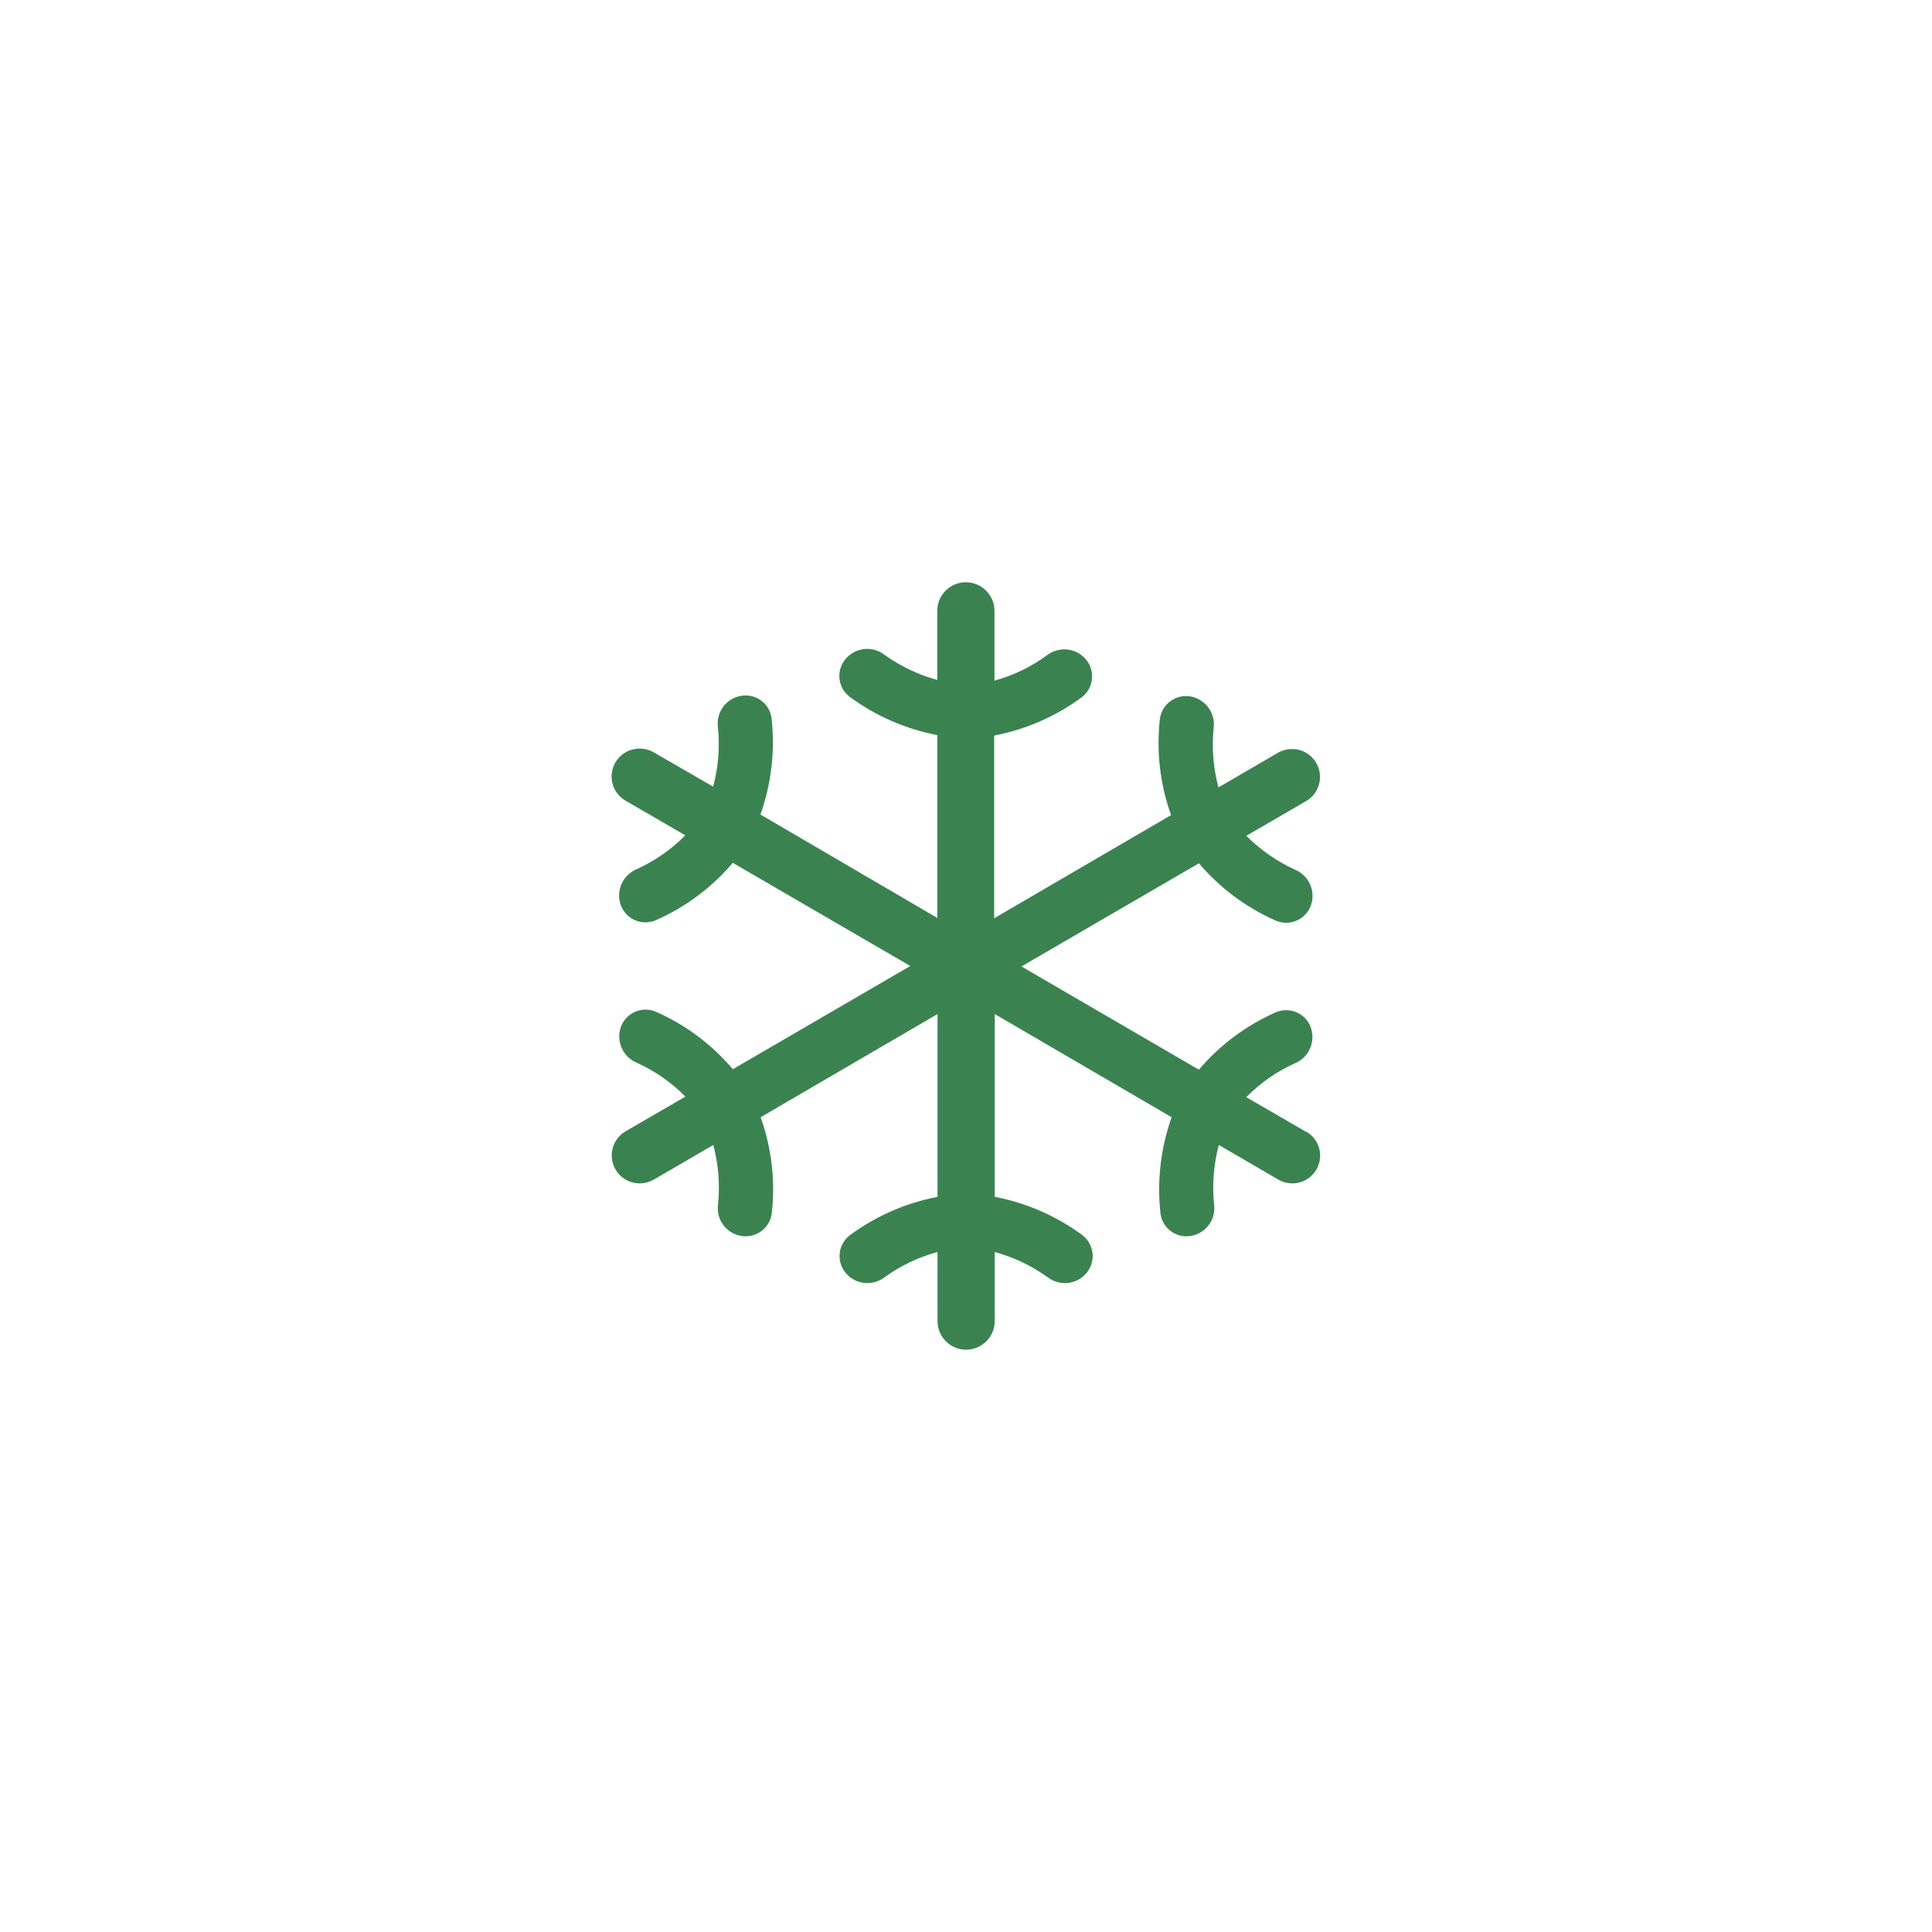
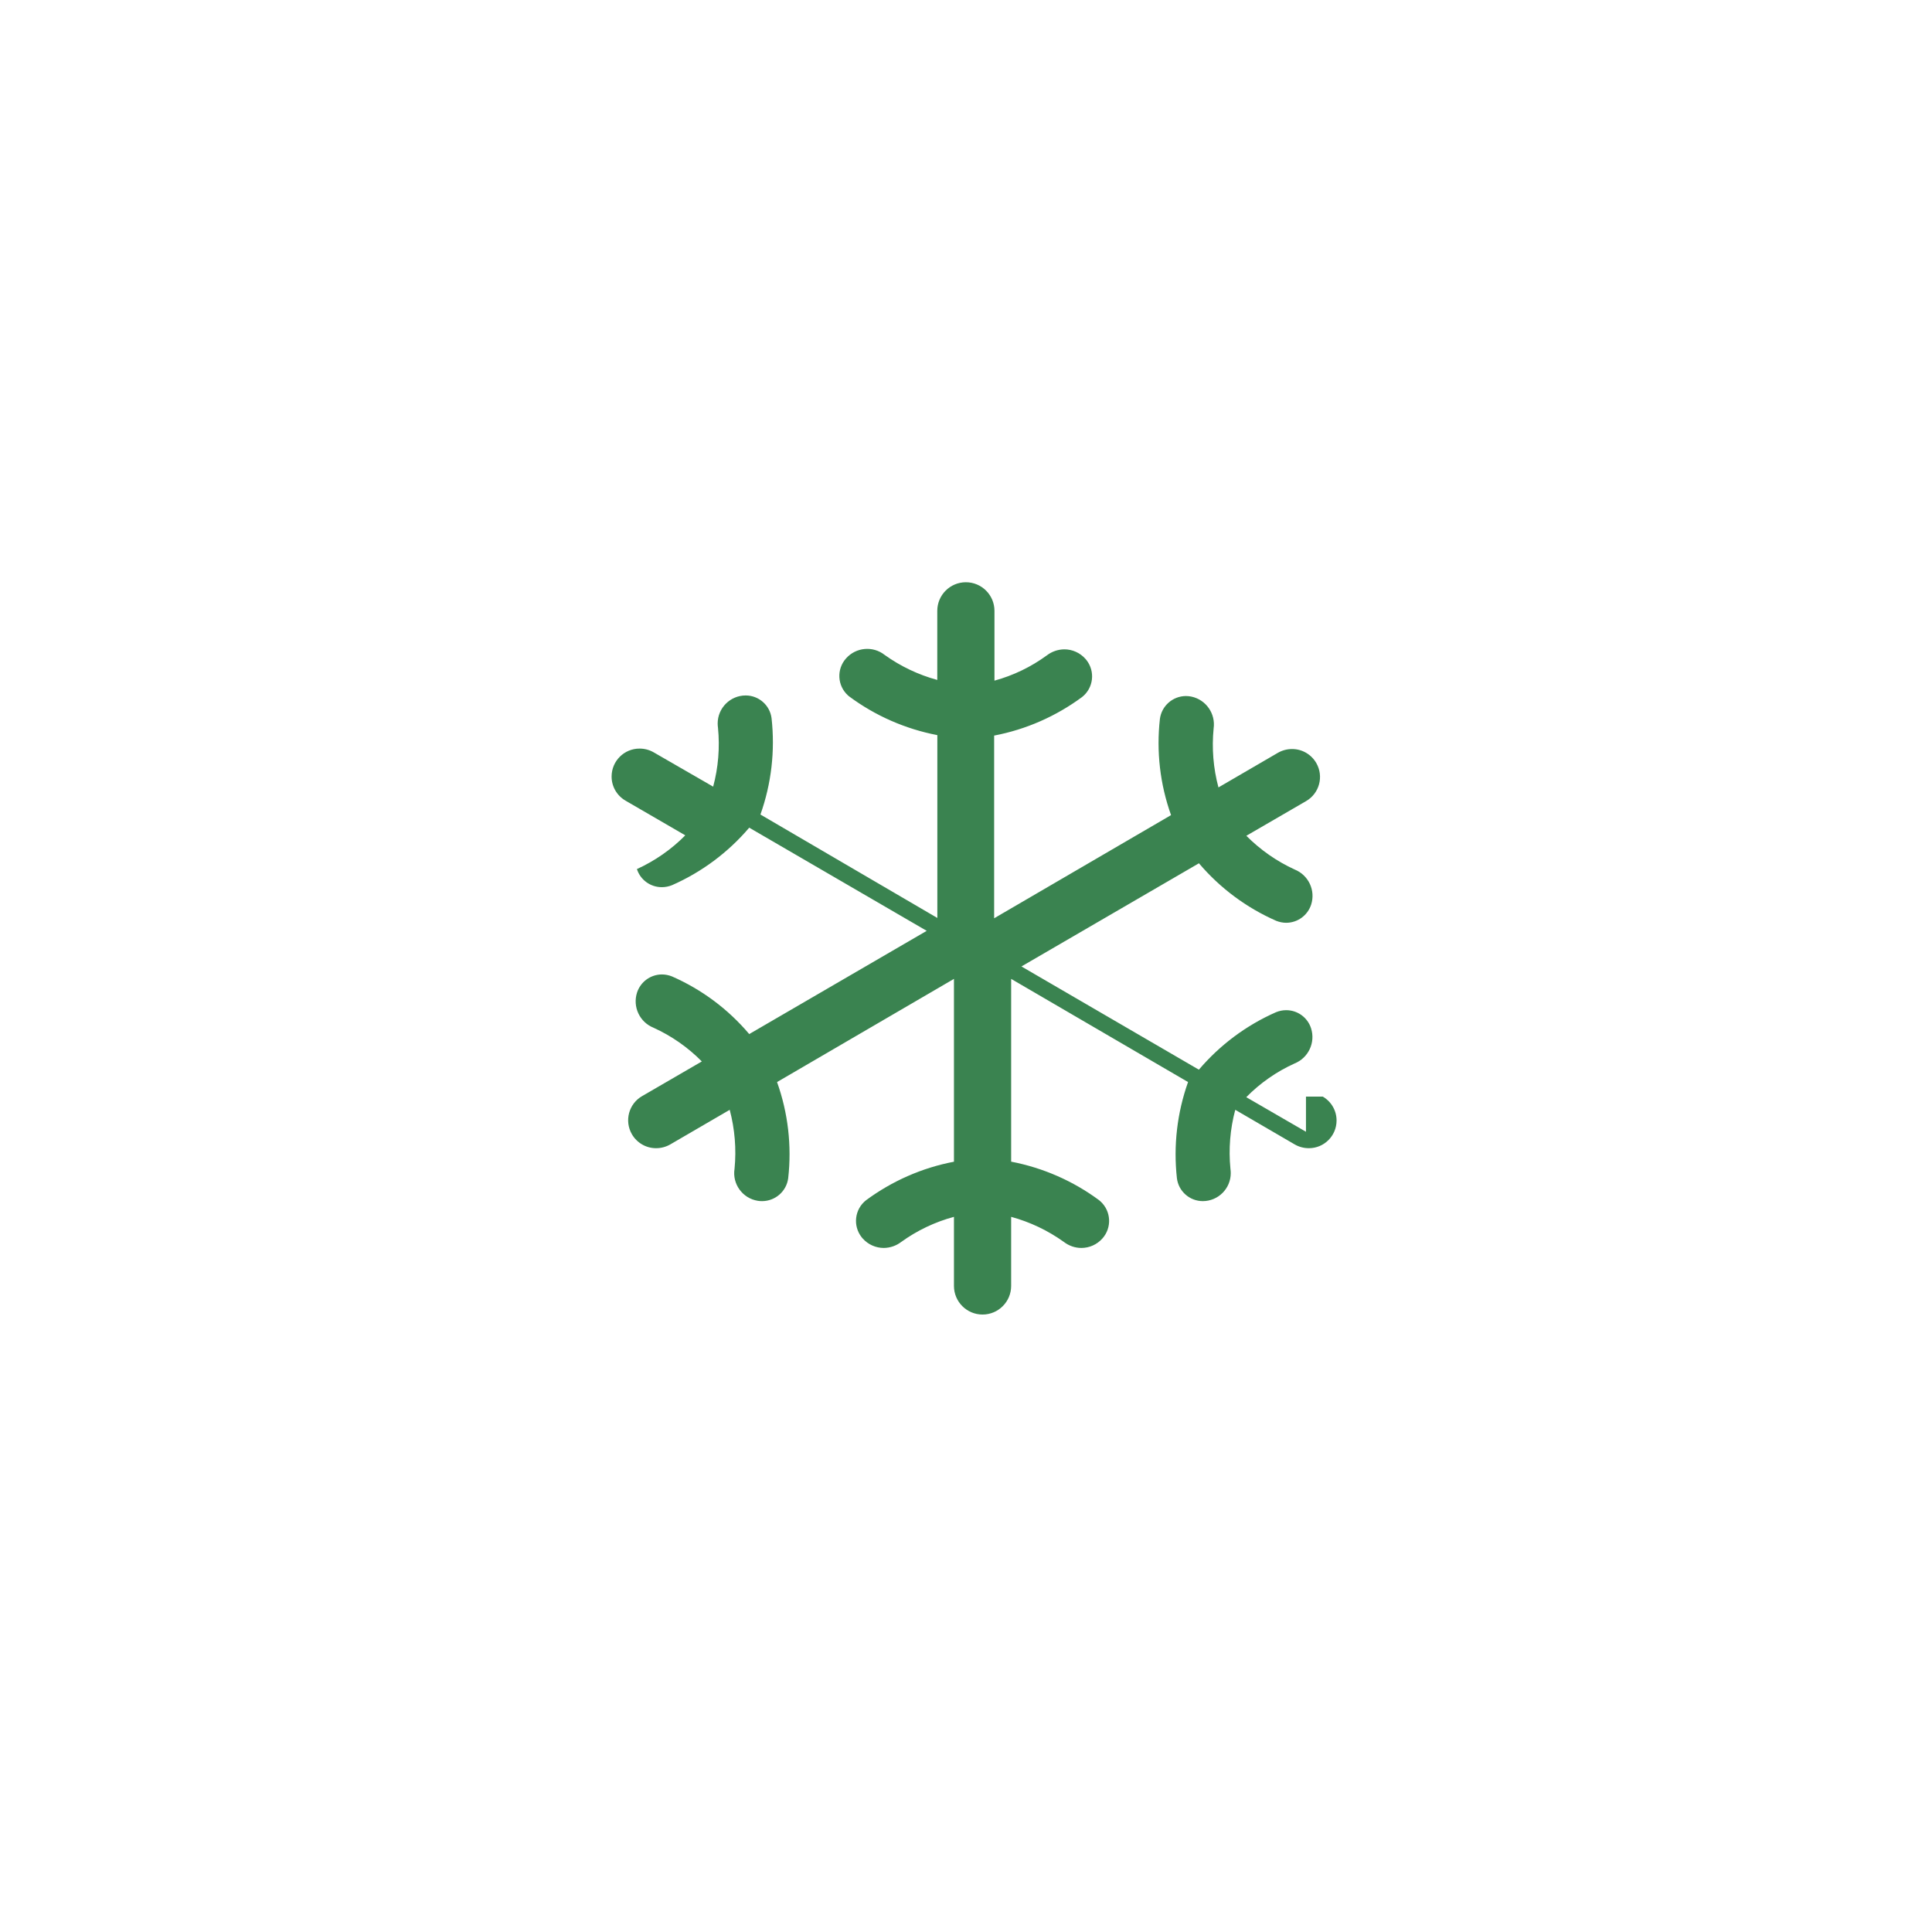
<svg xmlns="http://www.w3.org/2000/svg" version="1.1" id="Layer_1" x="0px" y="0px" viewBox="0 0 300 300" style="enable-background:new 0 0 300 300;" xml:space="preserve">
  <style type="text/css">
	.st0{fill:#FFFFFF;}
	.st1{fill:#3A8350;}
	.st2{fill:#58595B;}
	.st3{fill:#00854A;}
	.st4{fill:#840000;}
	.st5{fill-rule:evenodd;clip-rule:evenodd;fill:#58595B;}
	.st6{fill:none;stroke:#000000;stroke-width:3;stroke-miterlimit:10;}
	.st7{fill:none;stroke:#000000;stroke-width:3;stroke-linecap:round;stroke-linejoin:round;stroke-miterlimit:10;}
	.st8{fill:none;stroke:#000000;stroke-width:2;stroke-miterlimit:10;}
	.st9{fill:#E2E2E2;}
	.st10{fill:none;stroke:#000000;stroke-width:4.709;stroke-miterlimit:10;}
	.st11{fill:none;stroke:#000000;stroke-width:4;stroke-linecap:round;stroke-miterlimit:10;}
	.st12{fill:none;stroke:#000000;stroke-width:4;stroke-linecap:round;stroke-miterlimit:10;stroke-dasharray:0.677,7.047;}
	.st13{fill:none;stroke:#000000;stroke-width:4;stroke-linecap:round;stroke-miterlimit:10;stroke-dasharray:0.7,7.279;}
	.st14{fill:#D0DF5C;}
</style>
-   <path id="Icon_ionic-ios-snow" class="st1" d="M202.79,175.74l-9.27-5.37c2.16-2.2,4.7-3.97,7.51-5.24  c2.15-0.87,3.26-3.26,2.55-5.46c-0.54-1.68-2.1-2.81-3.86-2.81c-0.54,0-1.07,0.11-1.57,0.31c-4.62,2.03-8.72,5.09-11.99,8.93  l-27.55-16.03l27.56-16.02c3.27,3.85,7.37,6.9,11.99,8.93c0.5,0.2,1.03,0.31,1.57,0.31c1.76-0.01,3.31-1.14,3.86-2.81  c0.72-2.21-0.4-4.59-2.55-5.46c-2.8-1.28-5.34-3.06-7.51-5.24l9.27-5.38c2.07-1.19,2.79-3.84,1.59-5.92  c-0.78-1.35-2.22-2.18-3.77-2.17c-0.76,0-1.51,0.2-2.18,0.58l-9.24,5.38c-0.8-2.98-1.05-6.08-0.75-9.15  c0.33-2.3-1.17-4.46-3.44-4.95c-0.28-0.06-0.57-0.09-0.86-0.09c-2.04,0.01-3.77,1.52-4.04,3.55c-0.57,5.05,0.02,10.15,1.73,14.94  l-27.47,16.02v-28.37c4.94-0.94,9.6-2.99,13.65-5.98c1.78-1.4,2.08-3.97,0.68-5.75c-0.05-0.07-0.11-0.13-0.17-0.2  c-0.83-0.93-2.02-1.46-3.26-1.46c-0.99,0.01-1.94,0.34-2.72,0.94c-2.45,1.79-5.2,3.12-8.13,3.92V94.85c0-2.45-1.99-4.44-4.44-4.44  c-2.45,0-4.44,1.99-4.44,4.44v10.73c-2.94-0.8-5.71-2.12-8.18-3.89c-1.82-1.43-4.44-1.19-5.98,0.54c-1.51,1.68-1.37,4.26,0.31,5.77  c0.07,0.06,0.14,0.12,0.21,0.17c4.04,2.99,8.71,5.03,13.65,5.98v28.39l-27.47-16.06c1.7-4.78,2.29-9.89,1.73-14.94  c-0.25-2.03-1.98-3.55-4.02-3.55c-2.4,0-4.35,1.95-4.35,4.35c0,0.23,0.02,0.46,0.05,0.68c0.3,3.06,0.05,6.15-0.75,9.13l-9.24-5.33  c-0.66-0.38-1.41-0.58-2.18-0.58c-2.39-0.01-4.34,1.92-4.35,4.32c-0.01,1.56,0.82,2.99,2.17,3.77l9.27,5.38  c-2.16,2.19-4.71,3.96-7.51,5.24c-2.15,0.87-3.26,3.26-2.55,5.46c0.54,1.68,2.11,2.82,3.88,2.81c0.54,0,1.07-0.11,1.57-0.31  c4.62-2.03,8.72-5.09,11.99-8.93l27.56,16.02l-27.56,16.03c-3.26-3.86-7.36-6.92-11.99-8.95c-0.5-0.2-1.03-0.31-1.57-0.31  c-1.76,0.01-3.31,1.14-3.86,2.81c-0.71,2.21,0.4,4.59,2.55,5.46c2.8,1.27,5.35,3.05,7.51,5.24l-9.27,5.38  c-2.07,1.19-2.79,3.84-1.59,5.92c0.78,1.35,2.22,2.18,3.77,2.17c0.76,0,1.51-0.2,2.18-0.58l9.24-5.38c0.79,2.98,1.05,6.08,0.75,9.15  c-0.38,2.37,1.24,4.6,3.61,4.98c0.23,0.04,0.46,0.05,0.68,0.05c2.04-0.01,3.77-1.52,4.04-3.55c0.57-5.05-0.02-10.15-1.73-14.94  l27.47-16.02v28.39c-4.94,0.94-9.6,2.99-13.65,5.98c-1.78,1.4-2.08,3.97-0.68,5.75c0.05,0.07,0.11,0.13,0.17,0.2  c0.83,0.93,2.02,1.46,3.26,1.46c0.99-0.01,1.94-0.34,2.72-0.94c2.47-1.78,5.24-3.1,8.18-3.89v10.73c0,2.45,1.99,4.44,4.44,4.44  s4.44-1.99,4.44-4.44v-10.73c2.94,0.8,5.71,2.12,8.18,3.89c0.78,0.6,1.73,0.94,2.72,0.94c1.25,0,2.43-0.53,3.26-1.46  c1.51-1.68,1.38-4.26-0.3-5.78c-0.07-0.06-0.14-0.12-0.21-0.18c-4.04-2.99-8.71-5.03-13.65-5.98v-28.38l27.47,16.02  c-1.7,4.78-2.29,9.89-1.73,14.94c0.25,2.02,1.97,3.54,4.01,3.55c2.4,0,4.35-1.95,4.35-4.35c0-0.23-0.02-0.46-0.05-0.68  c-0.3-3.07-0.05-6.17,0.75-9.15l9.24,5.38c0.66,0.38,1.41,0.58,2.18,0.58c2.37,0.01,4.3-1.91,4.31-4.28  c0.01-1.54-0.81-2.96-2.14-3.73H202.79z" />
+   <path id="Icon_ionic-ios-snow" class="st1" d="M202.79,175.74l-9.27-5.37c2.16-2.2,4.7-3.97,7.51-5.24  c2.15-0.87,3.26-3.26,2.55-5.46c-0.54-1.68-2.1-2.81-3.86-2.81c-0.54,0-1.07,0.11-1.57,0.31c-4.62,2.03-8.72,5.09-11.99,8.93  l-27.55-16.03l27.56-16.02c3.27,3.85,7.37,6.9,11.99,8.93c0.5,0.2,1.03,0.31,1.57,0.31c1.76-0.01,3.31-1.14,3.86-2.81  c0.72-2.21-0.4-4.59-2.55-5.46c-2.8-1.28-5.34-3.06-7.51-5.24l9.27-5.38c2.07-1.19,2.79-3.84,1.59-5.92  c-0.78-1.35-2.22-2.18-3.77-2.17c-0.76,0-1.51,0.2-2.18,0.58l-9.24,5.38c-0.8-2.98-1.05-6.08-0.75-9.15  c0.33-2.3-1.17-4.46-3.44-4.95c-0.28-0.06-0.57-0.09-0.86-0.09c-2.04,0.01-3.77,1.52-4.04,3.55c-0.57,5.05,0.02,10.15,1.73,14.94  l-27.47,16.02v-28.37c4.94-0.94,9.6-2.99,13.65-5.98c1.78-1.4,2.08-3.97,0.68-5.75c-0.05-0.07-0.11-0.13-0.17-0.2  c-0.83-0.93-2.02-1.46-3.26-1.46c-0.99,0.01-1.94,0.34-2.72,0.94c-2.45,1.79-5.2,3.12-8.13,3.92V94.85c0-2.45-1.99-4.44-4.44-4.44  c-2.45,0-4.44,1.99-4.44,4.44v10.73c-2.94-0.8-5.71-2.12-8.18-3.89c-1.82-1.43-4.44-1.19-5.98,0.54c-1.51,1.68-1.37,4.26,0.31,5.77  c0.07,0.06,0.14,0.12,0.21,0.17c4.04,2.99,8.71,5.03,13.65,5.98v28.39l-27.47-16.06c1.7-4.78,2.29-9.89,1.73-14.94  c-0.25-2.03-1.98-3.55-4.02-3.55c-2.4,0-4.35,1.95-4.35,4.35c0,0.23,0.02,0.46,0.05,0.68c0.3,3.06,0.05,6.15-0.75,9.13l-9.24-5.33  c-0.66-0.38-1.41-0.58-2.18-0.58c-2.39-0.01-4.34,1.92-4.35,4.32c-0.01,1.56,0.82,2.99,2.17,3.77l9.27,5.38  c-2.16,2.19-4.71,3.96-7.51,5.24c0.54,1.68,2.11,2.82,3.88,2.81c0.54,0,1.07-0.11,1.57-0.31  c4.62-2.03,8.72-5.09,11.99-8.93l27.56,16.02l-27.56,16.03c-3.26-3.86-7.36-6.92-11.99-8.95c-0.5-0.2-1.03-0.31-1.57-0.31  c-1.76,0.01-3.31,1.14-3.86,2.81c-0.71,2.21,0.4,4.59,2.55,5.46c2.8,1.27,5.35,3.05,7.51,5.24l-9.27,5.38  c-2.07,1.19-2.79,3.84-1.59,5.92c0.78,1.35,2.22,2.18,3.77,2.17c0.76,0,1.51-0.2,2.18-0.58l9.24-5.38c0.79,2.98,1.05,6.08,0.75,9.15  c-0.38,2.37,1.24,4.6,3.61,4.98c0.23,0.04,0.46,0.05,0.68,0.05c2.04-0.01,3.77-1.52,4.04-3.55c0.57-5.05-0.02-10.15-1.73-14.94  l27.47-16.02v28.39c-4.94,0.94-9.6,2.99-13.65,5.98c-1.78,1.4-2.08,3.97-0.68,5.75c0.05,0.07,0.11,0.13,0.17,0.2  c0.83,0.93,2.02,1.46,3.26,1.46c0.99-0.01,1.94-0.34,2.72-0.94c2.47-1.78,5.24-3.1,8.18-3.89v10.73c0,2.45,1.99,4.44,4.44,4.44  s4.44-1.99,4.44-4.44v-10.73c2.94,0.8,5.71,2.12,8.18,3.89c0.78,0.6,1.73,0.94,2.72,0.94c1.25,0,2.43-0.53,3.26-1.46  c1.51-1.68,1.38-4.26-0.3-5.78c-0.07-0.06-0.14-0.12-0.21-0.18c-4.04-2.99-8.71-5.03-13.65-5.98v-28.38l27.47,16.02  c-1.7,4.78-2.29,9.89-1.73,14.94c0.25,2.02,1.97,3.54,4.01,3.55c2.4,0,4.35-1.95,4.35-4.35c0-0.23-0.02-0.46-0.05-0.68  c-0.3-3.07-0.05-6.17,0.75-9.15l9.24,5.38c0.66,0.38,1.41,0.58,2.18,0.58c2.37,0.01,4.3-1.91,4.31-4.28  c0.01-1.54-0.81-2.96-2.14-3.73H202.79z" />
</svg>